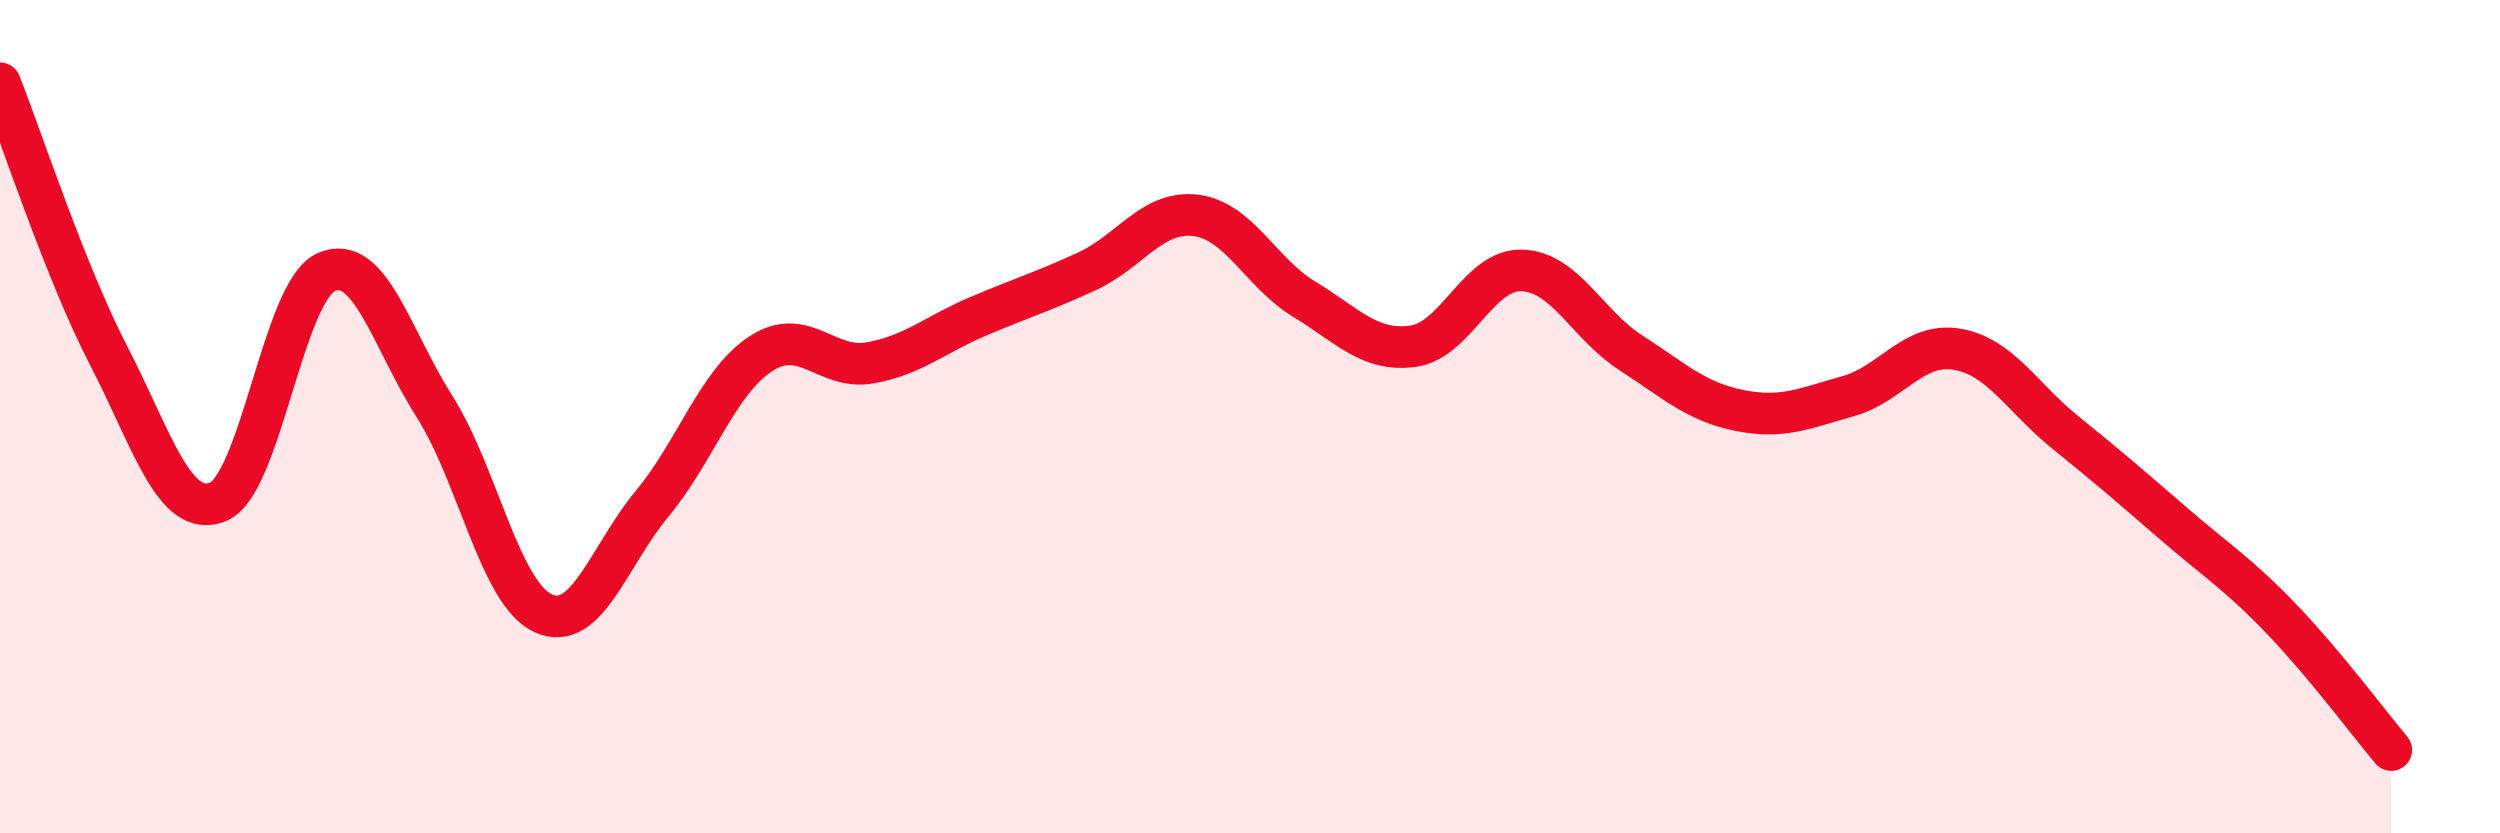
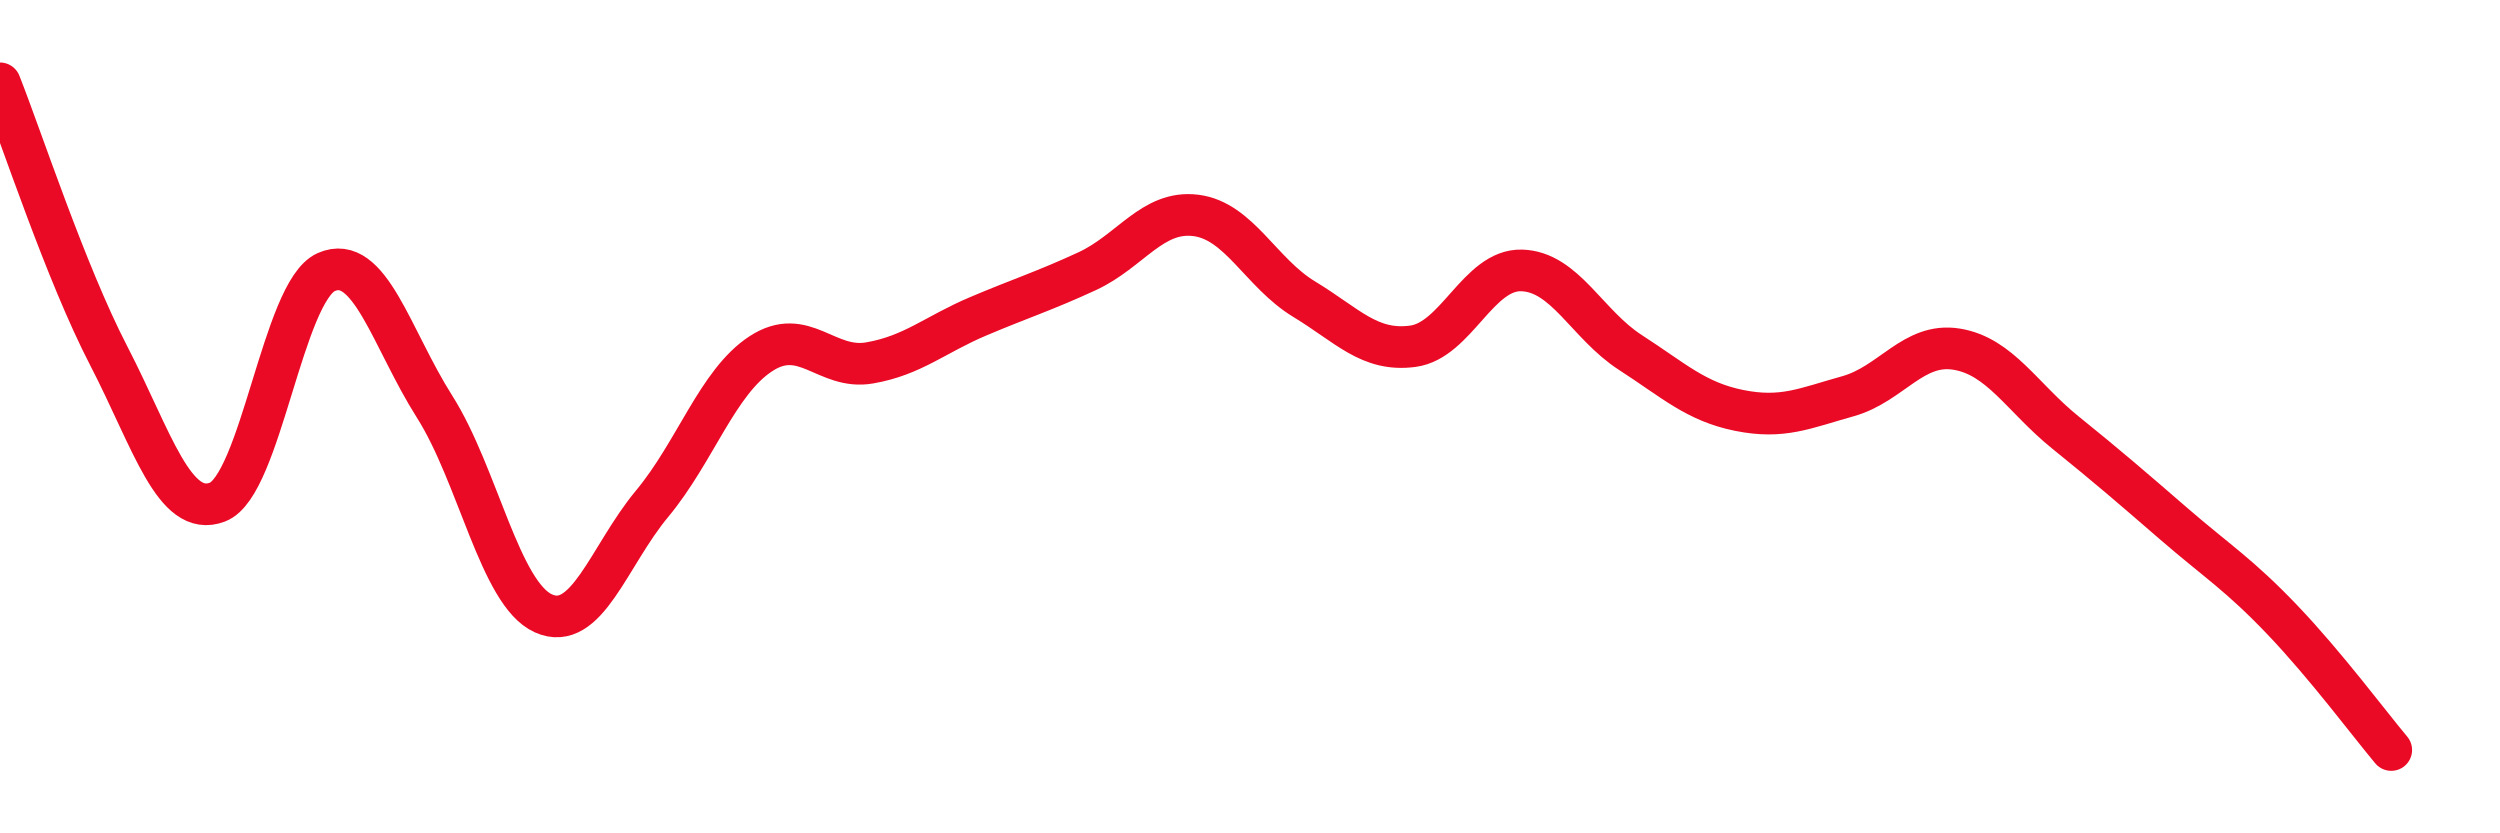
<svg xmlns="http://www.w3.org/2000/svg" width="60" height="20" viewBox="0 0 60 20">
-   <path d="M 0,2 C 0.52,3.31 1.57,6.53 2.61,8.54 C 3.65,10.55 4.18,12.45 5.22,12.05 C 6.26,11.65 6.79,6.99 7.83,6.53 C 8.87,6.07 9.39,8.12 10.43,9.76 C 11.47,11.4 12,14.25 13.04,14.72 C 14.08,15.19 14.61,13.34 15.65,12.09 C 16.69,10.84 17.22,9.17 18.26,8.49 C 19.3,7.81 19.83,8.89 20.87,8.71 C 21.91,8.53 22.44,8.03 23.48,7.59 C 24.52,7.15 25.05,6.99 26.09,6.51 C 27.13,6.03 27.66,5.04 28.7,5.17 C 29.74,5.3 30.26,6.55 31.3,7.18 C 32.34,7.81 32.87,8.45 33.91,8.31 C 34.95,8.17 35.48,6.46 36.52,6.49 C 37.56,6.52 38.09,7.79 39.13,8.46 C 40.17,9.13 40.7,9.64 41.74,9.85 C 42.78,10.06 43.31,9.8 44.35,9.51 C 45.39,9.22 45.92,8.21 46.96,8.38 C 48,8.55 48.53,9.54 49.57,10.38 C 50.61,11.22 51.13,11.67 52.17,12.57 C 53.21,13.47 53.74,13.79 54.78,14.88 C 55.82,15.97 56.87,17.38 57.39,18L57.39 20L0 20Z" fill="#EB0A25" opacity="0.1" stroke-linecap="round" stroke-linejoin="round" />
  <path d="M 0,2 C 0.52,3.31 1.57,6.53 2.61,8.54 C 3.65,10.55 4.18,12.45 5.22,12.05 C 6.26,11.65 6.79,6.99 7.83,6.53 C 8.87,6.07 9.39,8.12 10.43,9.76 C 11.47,11.4 12,14.25 13.04,14.72 C 14.08,15.19 14.61,13.34 15.65,12.09 C 16.69,10.84 17.22,9.17 18.26,8.49 C 19.3,7.81 19.83,8.89 20.87,8.71 C 21.91,8.53 22.44,8.03 23.48,7.59 C 24.52,7.15 25.05,6.99 26.09,6.51 C 27.13,6.03 27.66,5.04 28.7,5.17 C 29.74,5.3 30.26,6.55 31.3,7.18 C 32.34,7.81 32.87,8.45 33.91,8.31 C 34.95,8.17 35.48,6.46 36.52,6.49 C 37.56,6.52 38.09,7.79 39.13,8.46 C 40.17,9.13 40.7,9.64 41.74,9.85 C 42.78,10.06 43.31,9.8 44.35,9.51 C 45.39,9.22 45.92,8.21 46.96,8.38 C 48,8.55 48.53,9.54 49.57,10.38 C 50.61,11.22 51.13,11.67 52.17,12.57 C 53.21,13.47 53.74,13.79 54.78,14.88 C 55.82,15.97 56.87,17.38 57.39,18" stroke="#EB0A25" stroke-width="1" fill="none" stroke-linecap="round" stroke-linejoin="round" />
</svg>